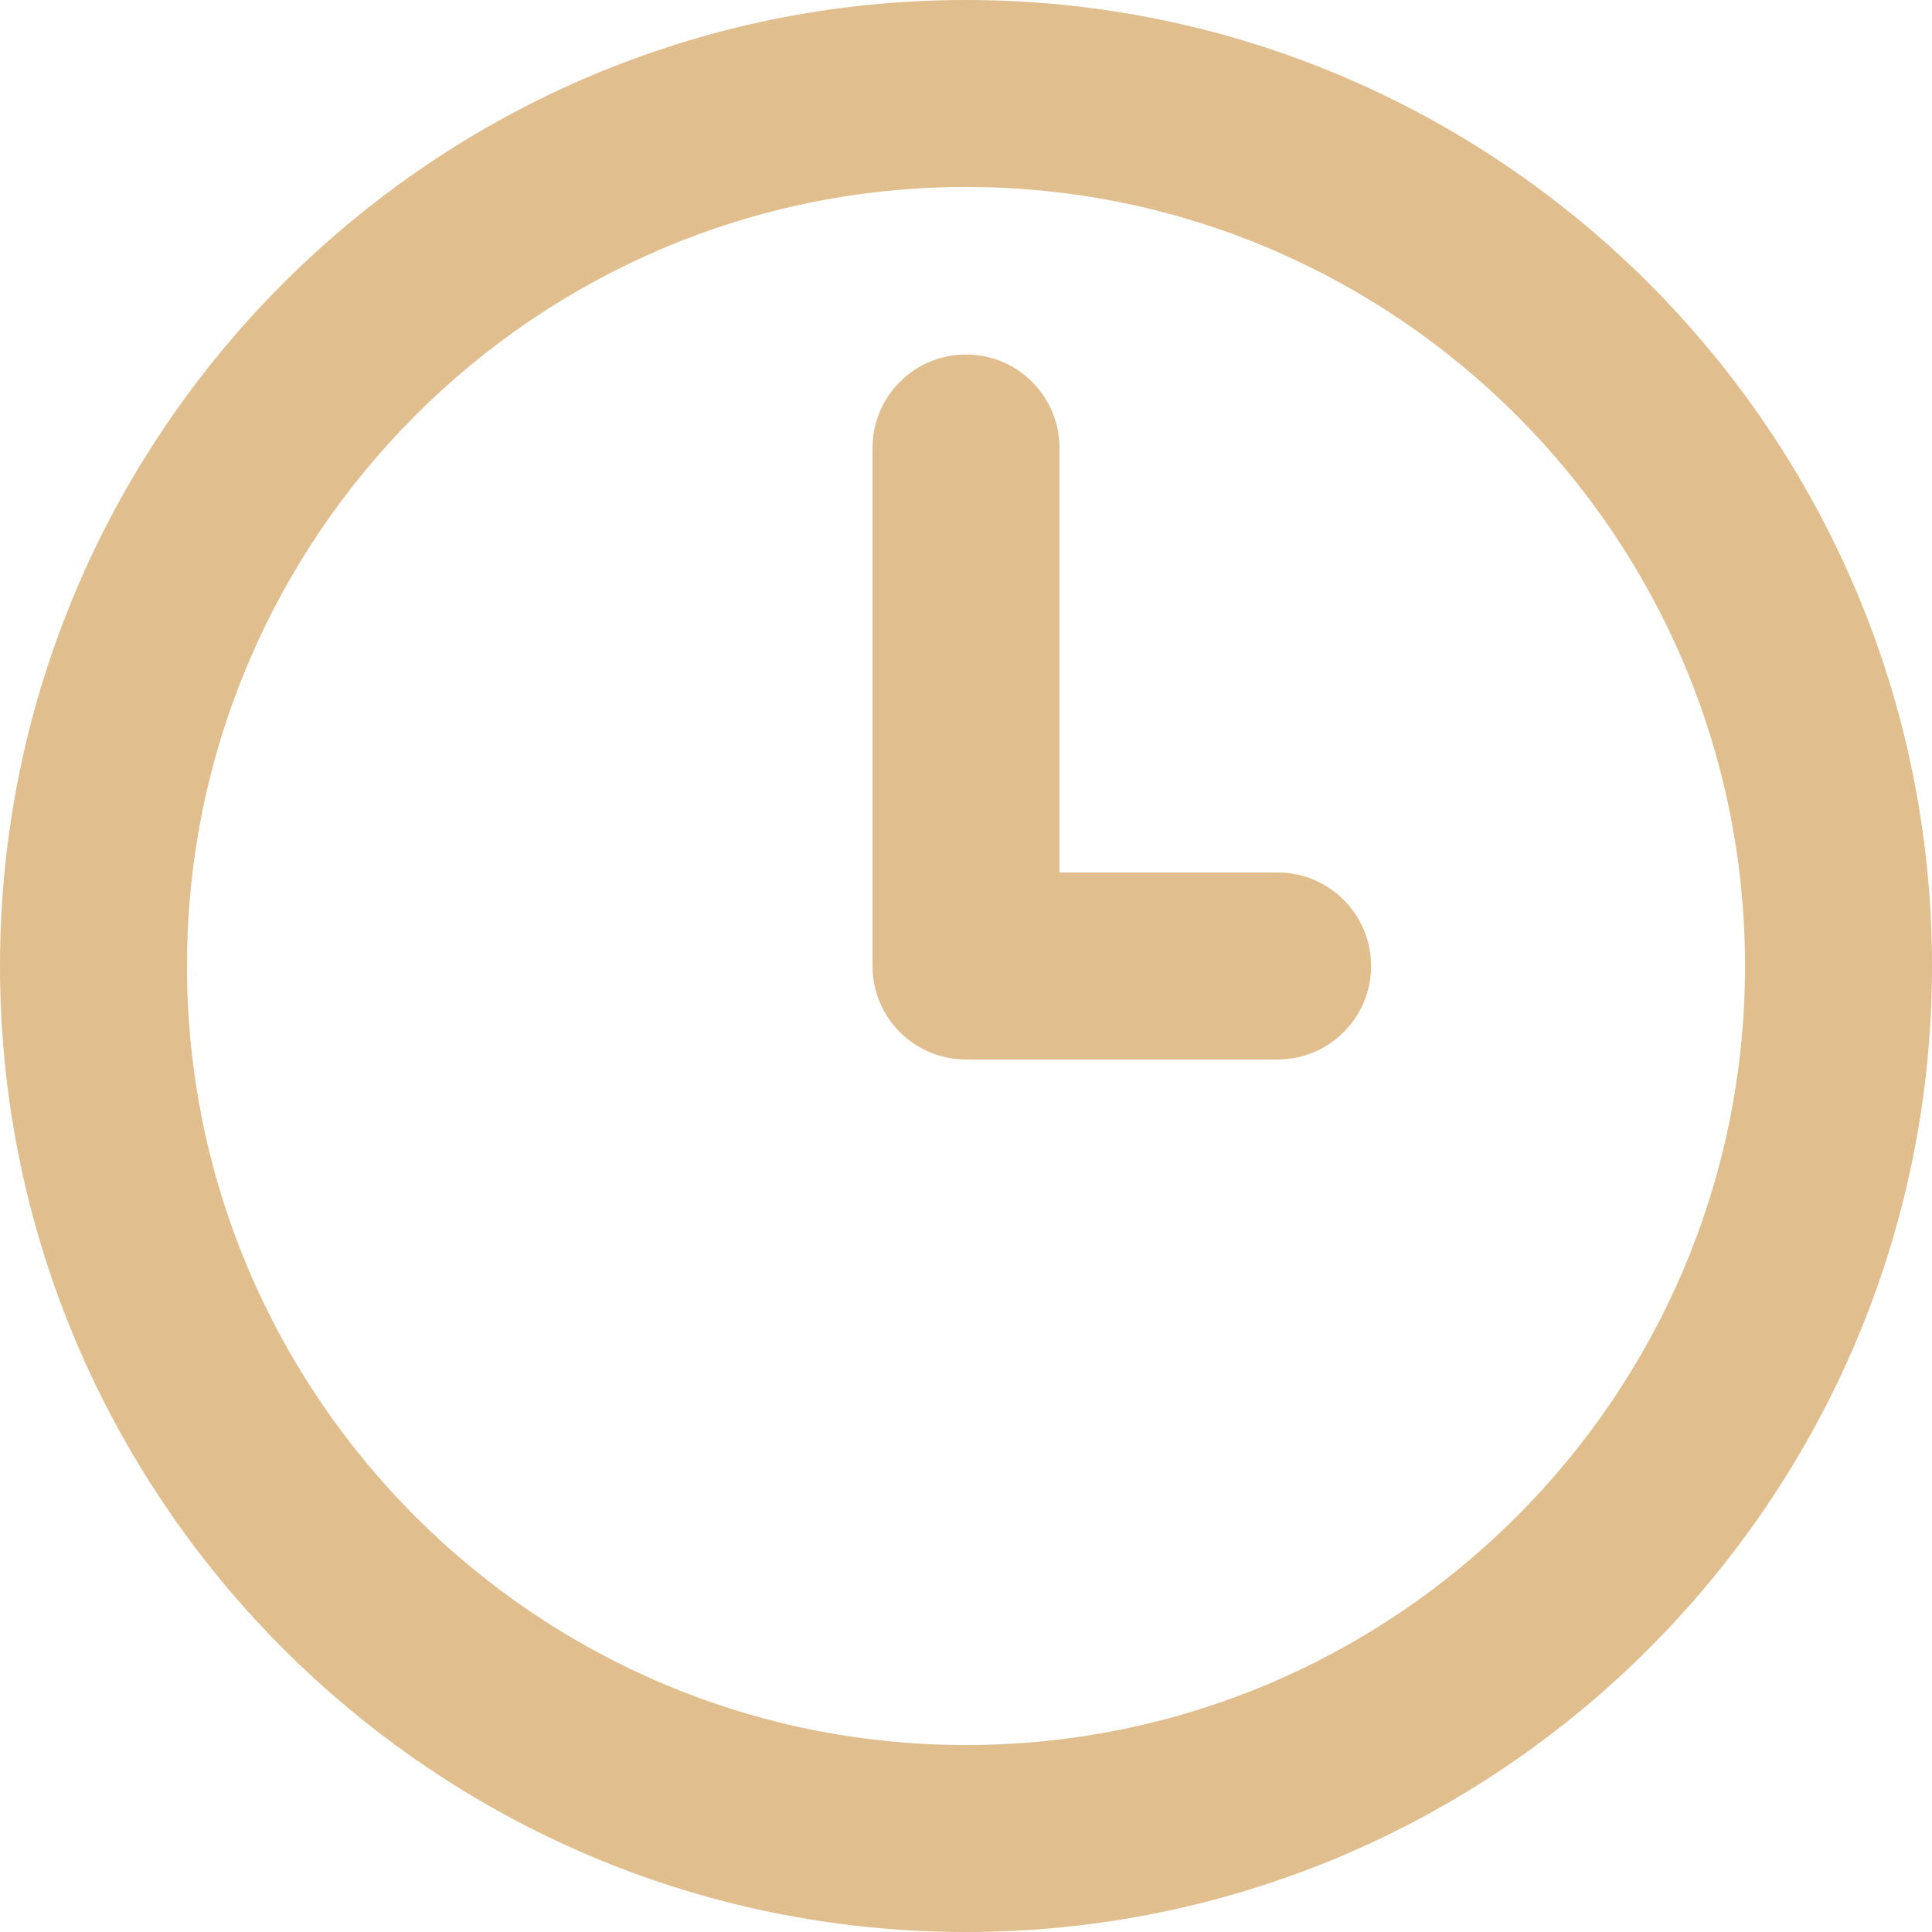
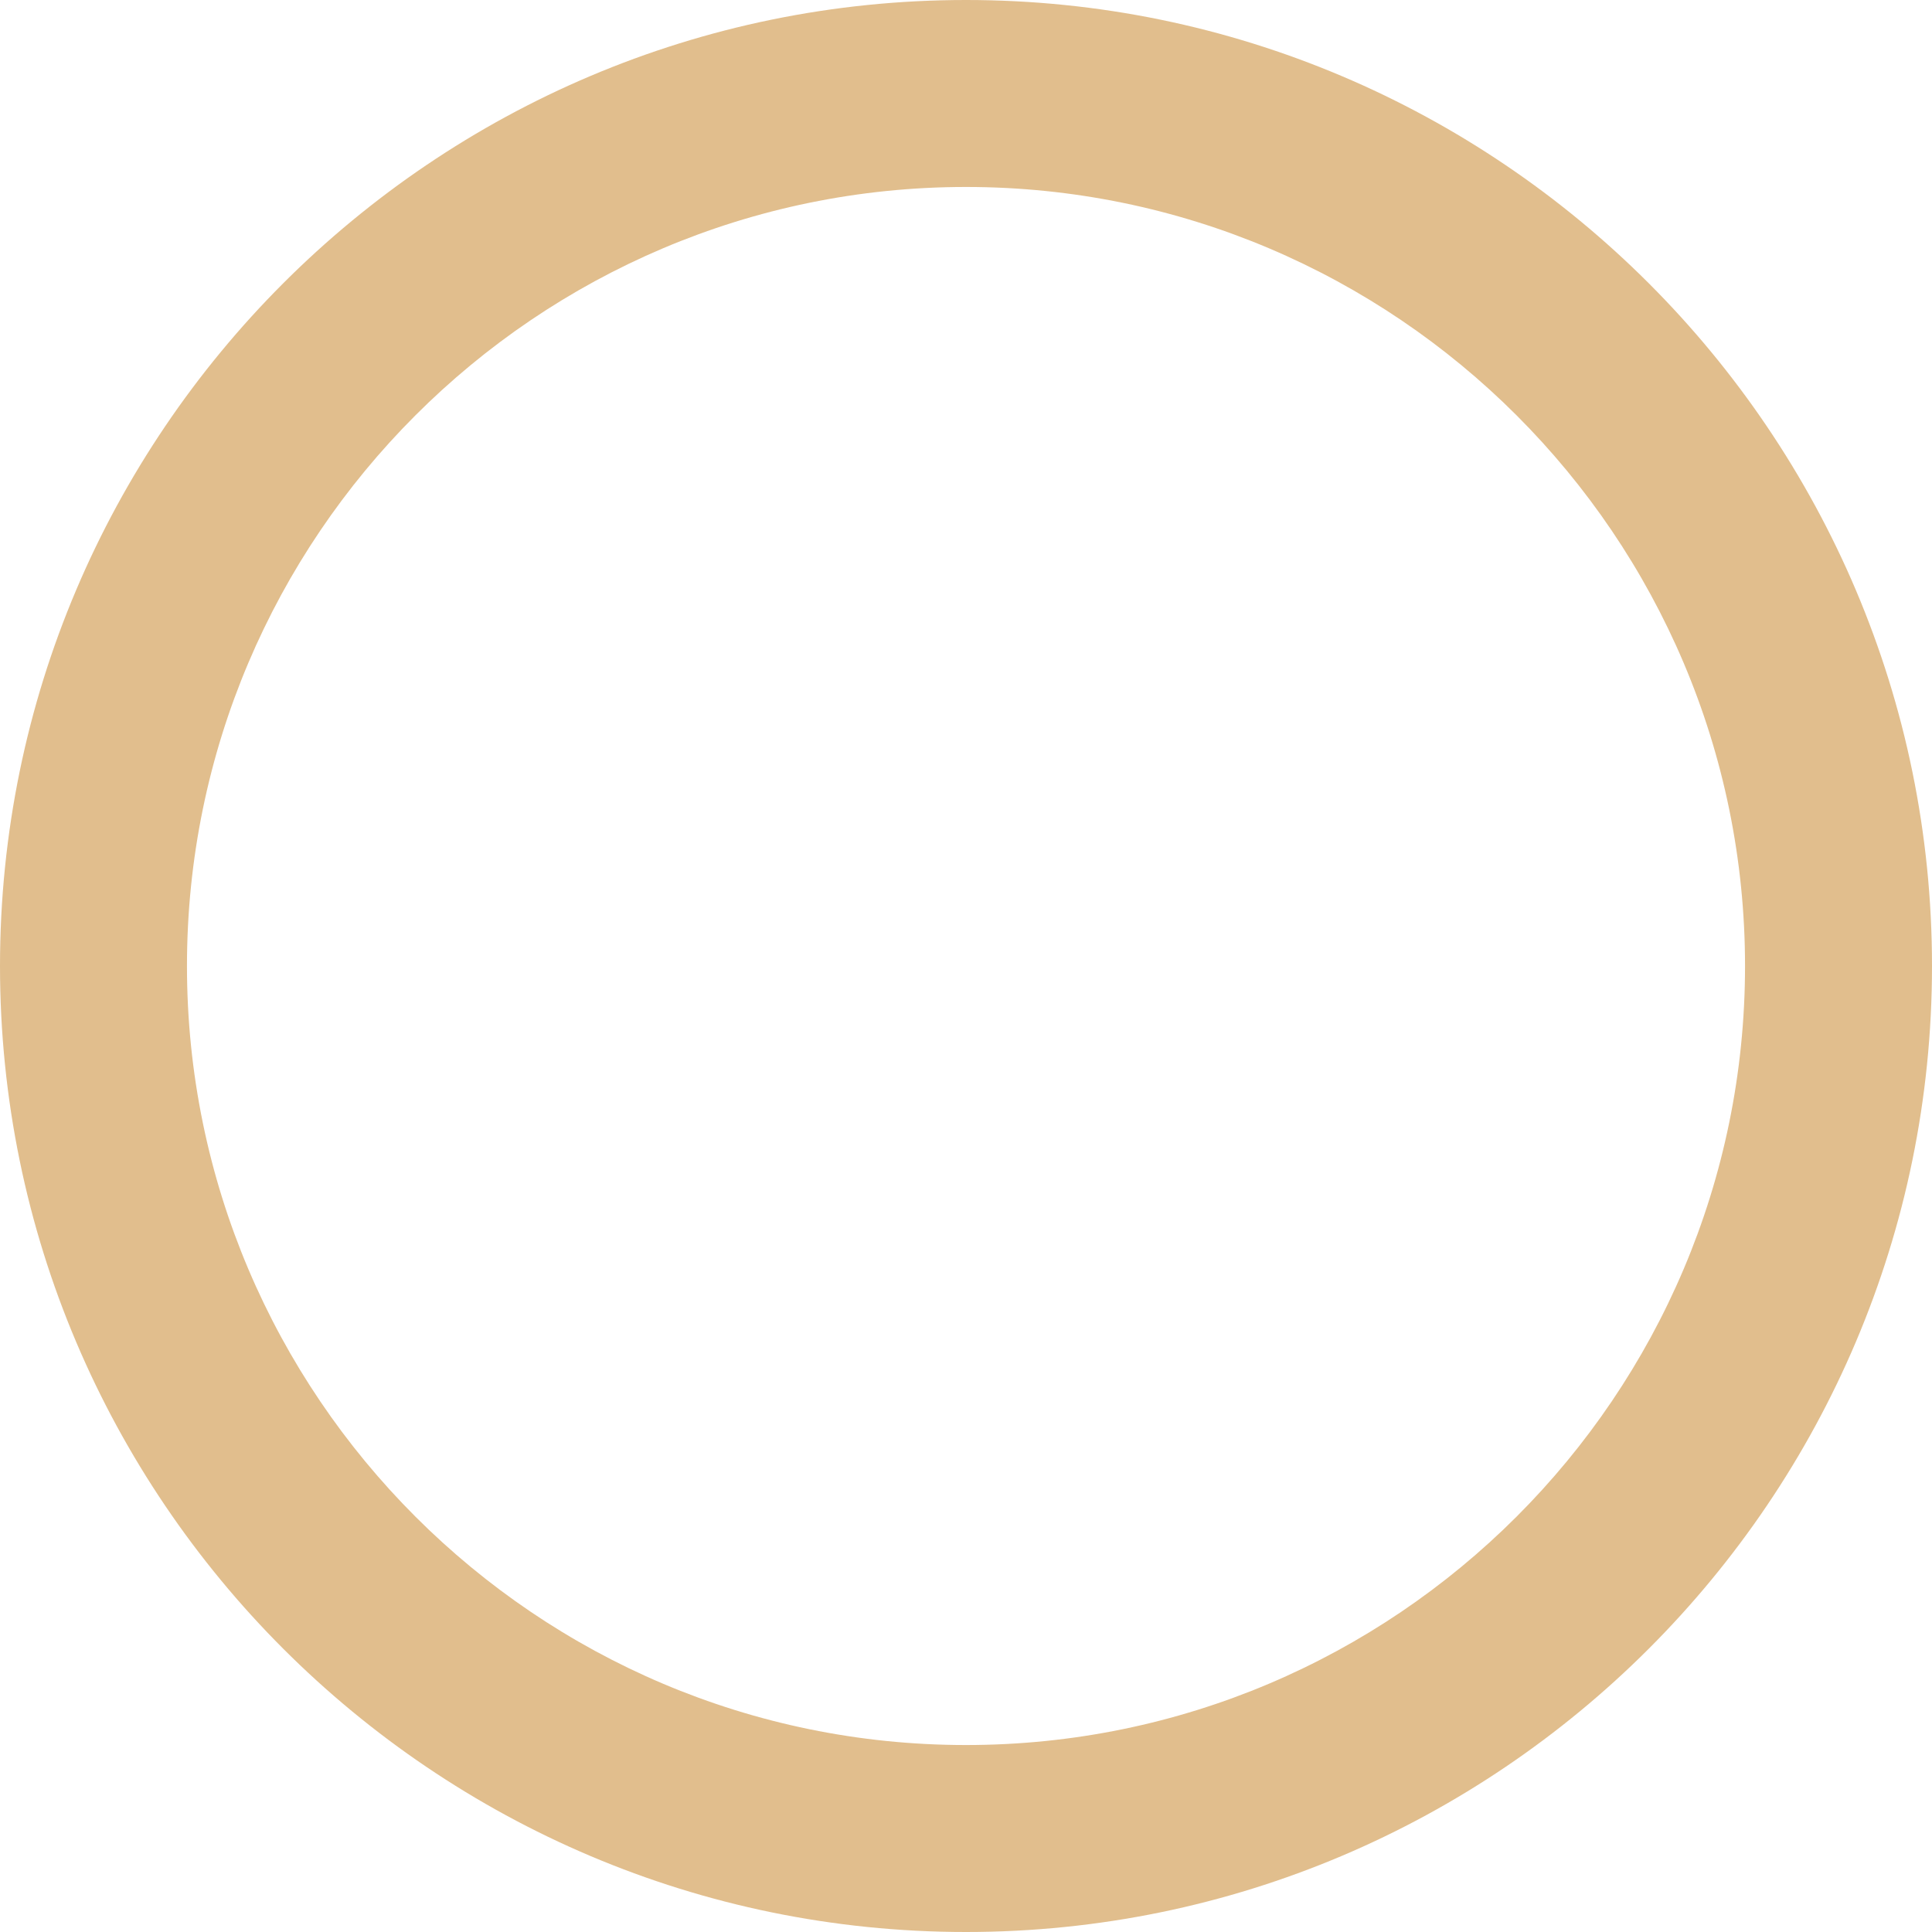
<svg xmlns="http://www.w3.org/2000/svg" fill="#e1be8d" height="31" preserveAspectRatio="xMidYMid meet" version="1" viewBox="0.5 0.5 31.0 31.0" width="31" zoomAndPan="magnify">
  <g id="change1_1">
    <path d="M16,31.5c8.547,0,15.5-6.953,15.5-15.5S24.547,0.5,16,0.5S0.5,7.453,0.5,16S7.453,31.5,16,31.5z M16,3.5 c6.893,0,12.5,5.607,12.5,12.5S22.893,28.5,16,28.5S3.5,22.893,3.5,16S9.107,3.5,16,3.5z" fill="inherit" />
-     <path d="M16,17.5h5c0.829,0,1.5-0.671,1.5-1.5s-0.671-1.5-1.5-1.5h-3.5V7.688c0-0.829-0.671-1.5-1.5-1.5 s-1.5,0.671-1.5,1.5V16C14.5,16.829,15.171,17.5,16,17.5z" fill="inherit" />
  </g>
</svg>